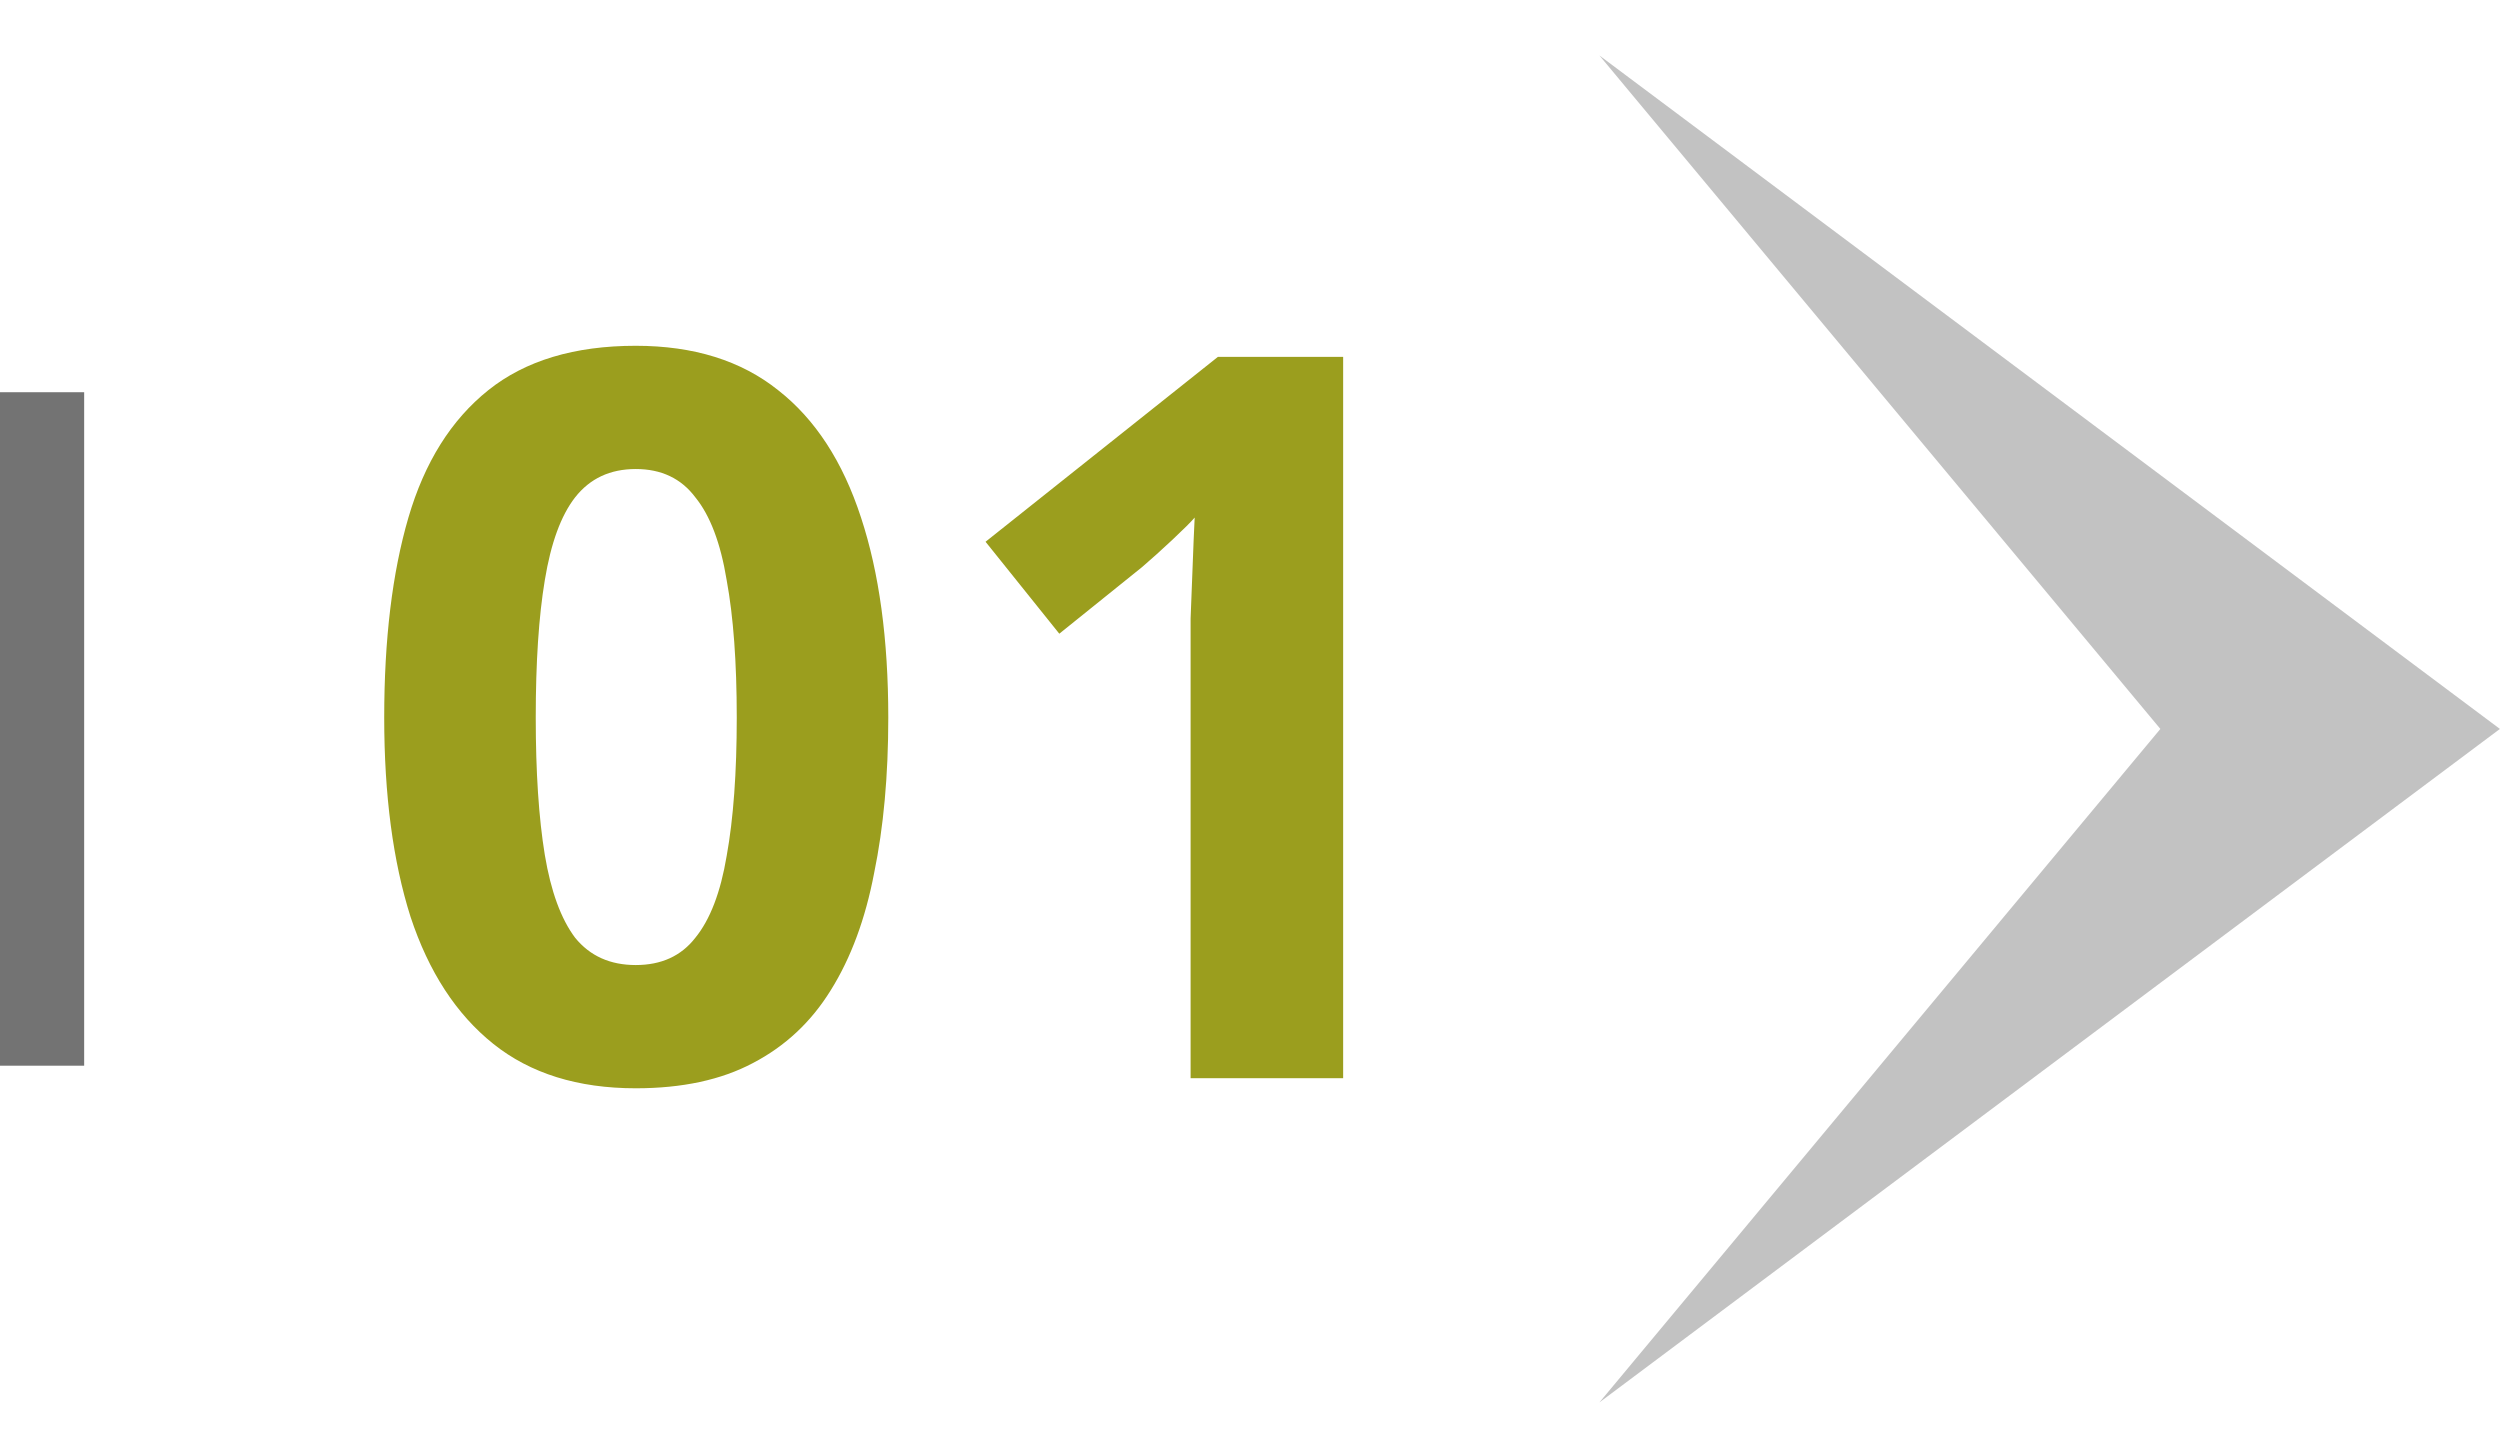
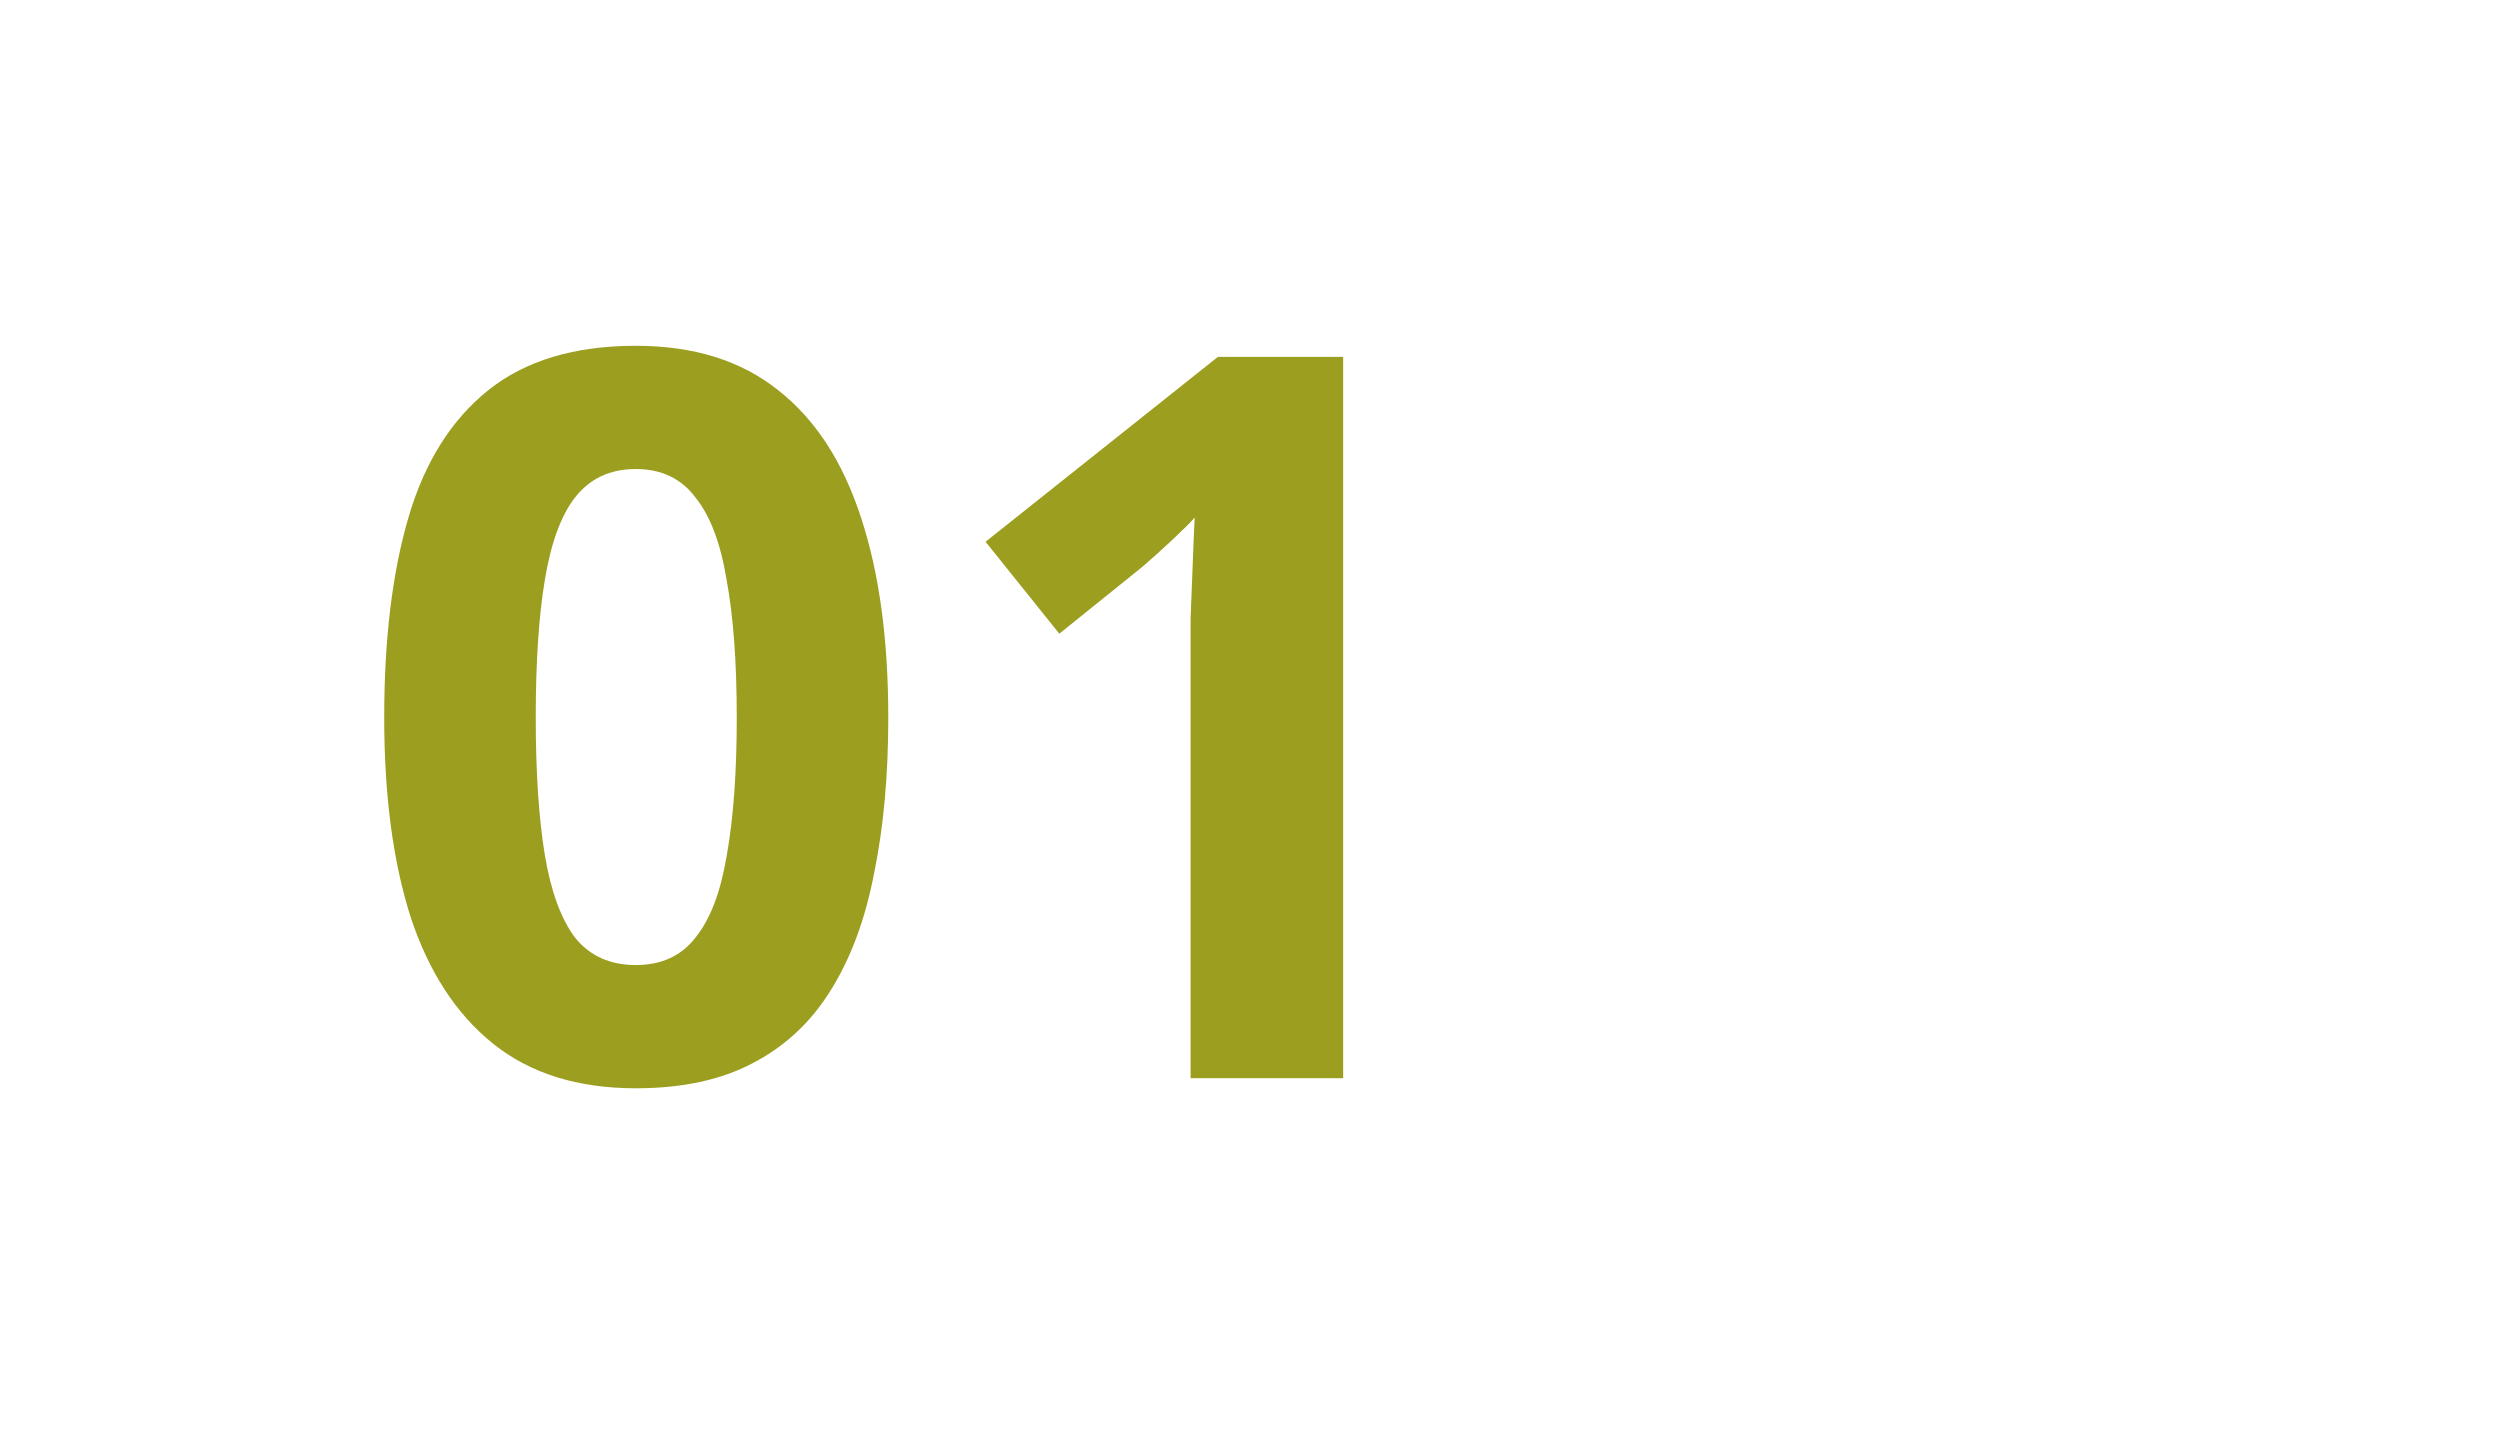
<svg xmlns="http://www.w3.org/2000/svg" width="54" height="31" viewBox="0 0 54 31" fill="none">
-   <line x1="0.909" y1="8.472" x2="0.909" y2="23.019" stroke="#737373" stroke-width="1.818" />
  <path d="M19.187 15.499C19.187 16.75 19.085 17.87 18.881 18.859C18.692 19.849 18.38 20.692 17.943 21.391C17.521 22.074 16.961 22.598 16.263 22.962C15.579 23.325 14.736 23.507 13.732 23.507C12.481 23.507 11.455 23.187 10.655 22.547C9.855 21.907 9.259 20.991 8.866 19.798C8.488 18.605 8.299 17.172 8.299 15.499C8.299 13.812 8.473 12.371 8.822 11.179C9.171 9.986 9.746 9.069 10.546 8.429C11.346 7.789 12.408 7.469 13.732 7.469C14.983 7.469 16.009 7.789 16.809 8.429C17.609 9.055 18.205 9.971 18.598 11.179C18.991 12.371 19.187 13.812 19.187 15.499ZM11.572 15.499C11.572 16.677 11.637 17.667 11.768 18.467C11.899 19.252 12.117 19.849 12.423 20.256C12.743 20.649 13.179 20.845 13.732 20.845C14.285 20.845 14.714 20.649 15.019 20.256C15.339 19.863 15.565 19.274 15.696 18.488C15.841 17.688 15.914 16.692 15.914 15.499C15.914 14.306 15.841 13.317 15.696 12.531C15.565 11.731 15.339 11.135 15.019 10.742C14.714 10.335 14.285 10.131 13.732 10.131C13.179 10.131 12.743 10.335 12.423 10.742C12.117 11.135 11.899 11.731 11.768 12.531C11.637 13.317 11.572 14.306 11.572 15.499ZM29.012 23.289H25.717V14.277C25.717 14.03 25.717 13.724 25.717 13.361C25.732 12.997 25.746 12.619 25.761 12.226C25.775 11.833 25.79 11.484 25.805 11.179C25.732 11.266 25.572 11.426 25.324 11.659C25.092 11.877 24.873 12.073 24.67 12.248L22.881 13.688L21.288 11.702L26.306 7.709H29.012V23.289Z" fill="#9B9E1E" />
-   <path d="M34.547 30.292L46.664 15.745L34.547 1.198L53.998 15.745L34.547 30.292Z" fill="#C2C2C2" />
</svg>